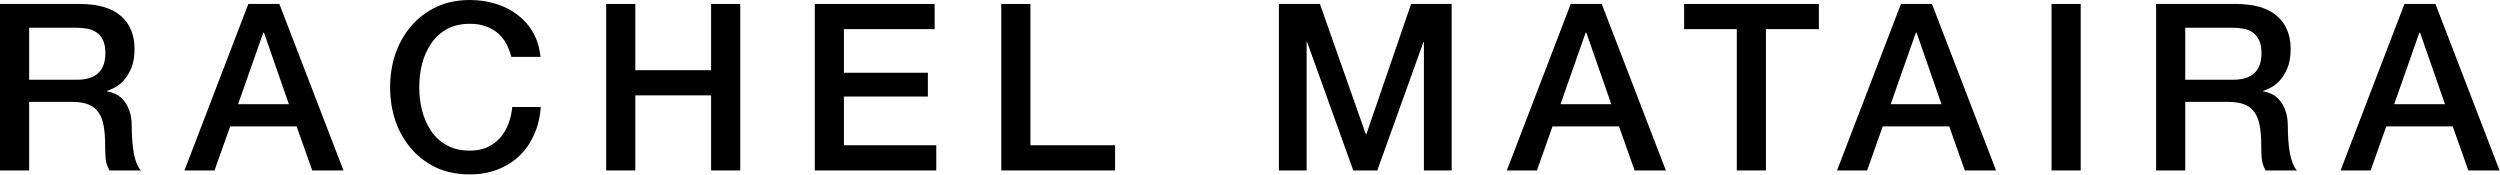
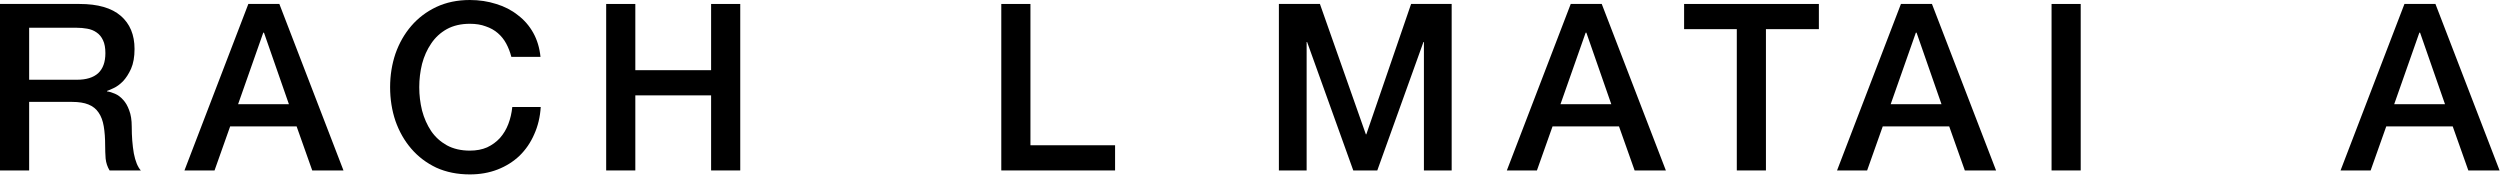
<svg xmlns="http://www.w3.org/2000/svg" fill="none" viewBox="0 0 1845 129" height="129" width="1845">
  <path fill="black" d="M1774.48 2.925H1797.36L1844.69 125.789H1821.63L1810.1 93.266H1761.06L1749.53 125.789H1727.33L1774.48 2.925ZM1766.91 76.919H1804.42L1786.01 24.091H1785.49L1766.91 76.919Z" />
-   <path fill="black" d="M1591.2 2.925H1649.88C1663.41 2.925 1673.57 5.851 1680.33 11.701C1687.1 17.552 1690.49 25.697 1690.49 36.136C1690.49 41.987 1689.63 46.862 1687.91 50.763C1686.19 54.548 1684.18 57.646 1681.88 60.055C1679.59 62.349 1677.29 64.013 1675 65.045C1672.82 66.078 1671.21 66.766 1670.18 67.11V67.454C1672.02 67.684 1673.97 68.257 1676.03 69.175C1678.21 70.093 1680.22 71.584 1682.06 73.649C1683.89 75.599 1685.38 78.18 1686.53 81.393C1687.79 84.605 1688.42 88.62 1688.42 93.438C1688.42 100.665 1688.94 107.262 1689.97 113.227C1691.12 119.078 1692.84 123.265 1695.13 125.789H1672.08C1670.47 123.15 1669.49 120.225 1669.15 117.013C1668.92 113.801 1668.81 110.703 1668.81 107.72C1668.81 102.099 1668.46 97.281 1667.77 93.266C1667.08 89.136 1665.82 85.752 1663.99 83.113C1662.15 80.36 1659.63 78.353 1656.42 77.091C1653.32 75.829 1649.3 75.198 1644.37 75.198H1612.71V125.789H1591.2V2.925ZM1612.71 58.85H1647.98C1654.87 58.85 1660.09 57.244 1663.64 54.032C1667.2 50.706 1668.98 45.773 1668.98 39.234C1668.98 35.333 1668.4 32.178 1667.26 29.769C1666.11 27.246 1664.5 25.295 1662.44 23.919C1660.49 22.542 1658.19 21.624 1655.56 21.166C1653.03 20.707 1650.39 20.477 1647.64 20.477H1612.71V58.85Z" />
  <path fill="black" d="M1514.05 2.925H1535.56V125.789H1514.05V2.925Z" />
  <path fill="black" d="M1402.89 2.925H1425.78L1473.1 125.789H1450.04L1438.51 93.266H1389.47L1377.94 125.789H1355.74L1402.89 2.925ZM1395.32 76.919H1432.83L1414.42 24.091H1413.91L1395.32 76.919Z" />
  <path fill="black" d="M1242.87 2.925H1342.33V21.51H1303.26V125.789H1281.76V21.51H1242.87V2.925Z" />
  <path fill="black" d="M1159.2 2.925H1182.09L1229.41 125.789H1206.35L1194.82 93.266H1145.78L1134.25 125.789H1112.05L1159.2 2.925ZM1151.63 76.919H1189.14L1170.73 24.091H1170.22L1151.63 76.919Z" />
  <path fill="black" d="M943.819 2.925H974.105L1008 99.117H1008.35L1041.39 2.925H1071.33V125.789H1050.85V30.974H1050.51L1016.44 125.789H998.712L964.641 30.974H964.296V125.789H943.819V2.925Z" />
  <path fill="black" d="M738.955 2.925H760.465V107.204H822.929V125.789H738.955V2.925Z" />
-   <path fill="black" d="M601.314 2.925H689.762V21.51H622.824V53.688H684.772V71.24H622.824V107.204H690.966V125.789H601.314V2.925Z" />
  <path fill="black" d="M447.36 2.925H468.87V51.795H524.795V2.925H546.305V125.789H524.795V70.38H468.87V125.789H447.36V2.925Z" />
  <path fill="black" d="M377.381 41.987C376.463 38.431 375.201 35.161 373.595 32.178C371.989 29.196 369.924 26.615 367.4 24.435C364.876 22.255 361.894 20.592 358.452 19.445C355.125 18.183 351.225 17.552 346.751 17.552C340.212 17.552 334.533 18.871 329.715 21.51C325.012 24.148 321.169 27.704 318.186 32.178C315.203 36.538 312.966 41.528 311.475 47.149C310.098 52.77 309.41 58.506 309.41 64.357C309.41 70.208 310.098 75.944 311.475 81.565C312.966 87.186 315.203 92.234 318.186 96.708C321.169 101.067 325.012 104.566 329.715 107.204C334.533 109.843 340.212 111.162 346.751 111.162C351.569 111.162 355.814 110.359 359.485 108.753C363.156 107.032 366.31 104.738 368.949 101.87C371.587 98.887 373.652 95.446 375.144 91.545C376.635 87.645 377.61 83.458 378.069 78.984H399.063C398.604 86.326 396.998 93.037 394.244 99.117C391.606 105.197 387.992 110.474 383.404 114.948C378.815 119.307 373.423 122.691 367.228 125.1C361.033 127.509 354.208 128.714 346.751 128.714C337.573 128.714 329.314 127.051 321.972 123.724C314.745 120.282 308.607 115.636 303.56 109.785C298.512 103.935 294.611 97.109 291.858 89.308C289.22 81.507 287.9 73.19 287.9 64.357C287.9 55.638 289.22 47.379 291.858 39.578C294.611 31.777 298.512 24.951 303.56 19.101C308.607 13.25 314.745 8.604 321.972 5.162C329.314 1.721 337.573 0 346.751 0C353.634 0 360.116 0.975 366.196 2.925C372.276 4.761 377.61 7.514 382.199 11.185C386.902 14.741 390.688 19.101 393.556 24.263C396.424 29.425 398.202 35.333 398.89 41.987H377.381Z" />
  <path fill="black" d="M183.279 2.925H206.166L253.487 125.789H230.429L218.899 93.266H169.857L158.328 125.789H136.13L183.279 2.925ZM175.708 76.919H213.221L194.809 24.091H194.292L175.708 76.919Z" />
  <path fill="black" d="M0 2.925H58.678C72.215 2.925 82.368 5.851 89.136 11.701C95.905 17.552 99.289 25.697 99.289 36.136C99.289 41.987 98.428 46.862 96.708 50.763C94.987 54.548 92.979 57.646 90.685 60.055C88.391 62.349 86.096 64.013 83.802 65.045C81.622 66.078 80.016 66.766 78.984 67.11V67.454C80.819 67.684 82.769 68.257 84.834 69.175C87.014 70.093 89.022 71.584 90.857 73.649C92.692 75.599 94.184 78.18 95.331 81.393C96.593 84.605 97.224 88.62 97.224 93.438C97.224 100.665 97.74 107.262 98.772 113.227C99.92 119.078 101.64 123.265 103.935 125.789H80.876C79.27 123.15 78.295 120.225 77.951 117.013C77.722 113.801 77.607 110.703 77.607 107.72C77.607 102.099 77.263 97.281 76.575 93.266C75.886 89.136 74.624 85.752 72.789 83.113C70.953 80.36 68.43 78.353 65.217 77.091C62.12 75.829 58.105 75.198 53.172 75.198H21.51V125.789H0V2.925ZM21.51 58.85H56.786C63.669 58.85 68.888 57.244 72.445 54.032C76.001 50.706 77.779 45.773 77.779 39.234C77.779 35.333 77.206 32.178 76.058 29.769C74.911 27.246 73.305 25.295 71.24 23.919C69.29 22.542 66.996 21.624 64.357 21.166C61.833 20.707 59.195 20.477 56.441 20.477H21.51V58.85Z" />
</svg>